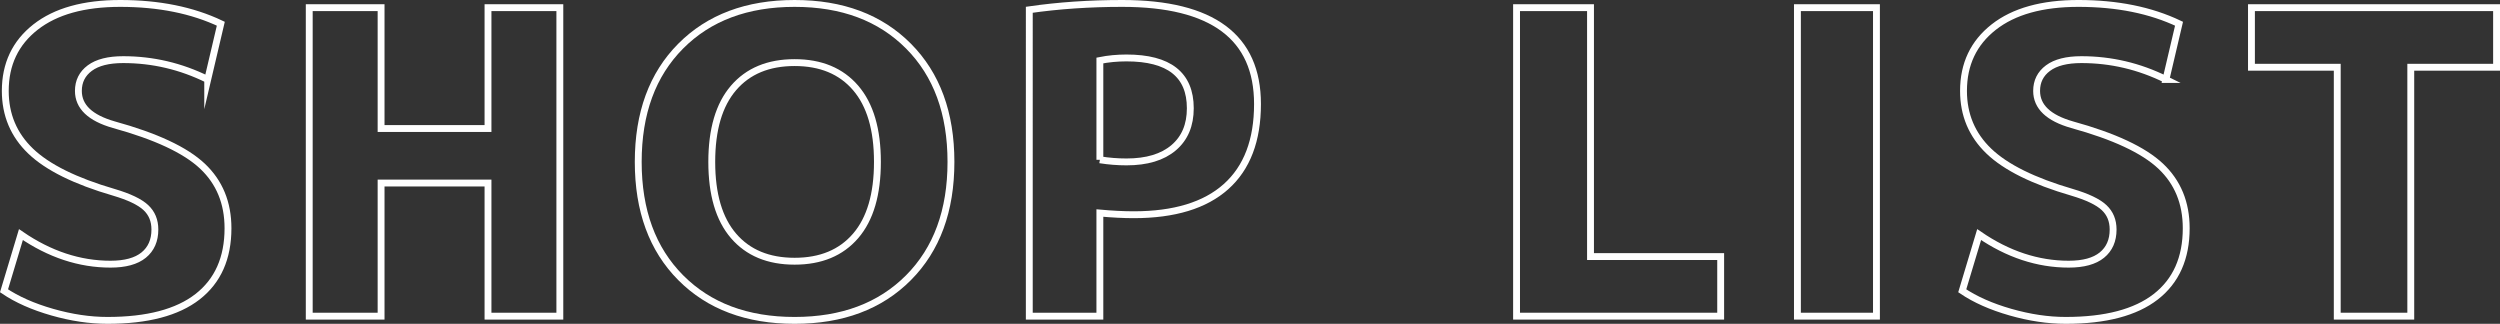
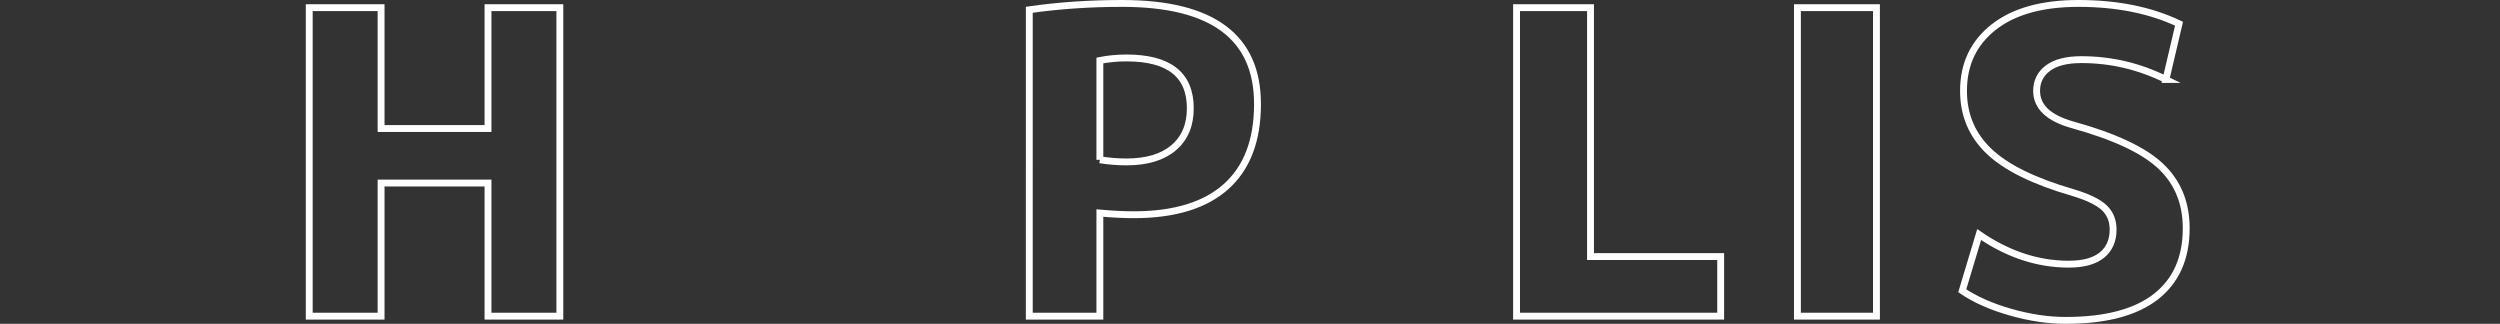
<svg xmlns="http://www.w3.org/2000/svg" id="_レイヤー_2" data-name="レイヤー_2" viewBox="0 0 473.26 61.3">
  <rect x="0" y="0" width="473.26" height="61.3" fill="#333333" stroke="none" />
  <defs>
    <style>
      .cls-1 {
        fill: none;
        stroke: #fff;
        stroke-miterlimit: 10;
        stroke-width: 1.3px;
      }
    </style>
  </defs>
  <g id="design">
    <g id="ShopList_x5F_Headline">
-       <path class="cls-1" d="M39.32,15.05c-5.07-2.51-10.4-3.76-16-3.76-2.77,0-4.88.53-6.32,1.6-1.44,1.07-2.16,2.51-2.16,4.32,0,2.99,2.24,5.12,6.72,6.4,7.95,2.19,13.53,4.8,16.76,7.84s4.84,6.96,4.84,11.76c0,5.65-1.92,9.97-5.76,12.96-3.84,2.99-9.52,4.48-17.04,4.48-3.36,0-6.85-.52-10.48-1.56-3.63-1.04-6.67-2.39-9.12-4.04l3.2-10.64c5.44,3.73,11.09,5.6,16.96,5.6,2.77,0,4.87-.57,6.28-1.72,1.41-1.15,2.12-2.76,2.12-4.84,0-1.71-.57-3.09-1.72-4.16-1.15-1.07-3.16-2.03-6.04-2.88-7.31-2.13-12.56-4.73-15.76-7.8-3.2-3.07-4.8-6.87-4.8-11.4,0-5.07,1.91-9.09,5.72-12.08C10.53,2.14,15.88.65,22.76.65c7.31,0,13.65,1.28,19.04,3.84l-2.48,10.56Z" />
      <path class="cls-1" d="M92.38,34.65h-20.24v25.2h-13.6V1.45h13.6v22.88h20.24V1.45h13.6v58.4h-13.6v-25.2Z" />
-       <path class="cls-1" d="M128.86,8.73c5.36-5.39,12.55-8.08,21.56-8.08s16.2,2.69,21.56,8.08c5.36,5.39,8.04,12.69,8.04,21.92s-2.68,16.53-8.04,21.92c-5.36,5.39-12.55,8.08-21.56,8.08s-16.2-2.69-21.56-8.08c-5.36-5.39-8.04-12.69-8.04-21.92s2.68-16.53,8.04-21.92ZM138.86,44.65c2.75,3.2,6.6,4.8,11.56,4.8s8.81-1.6,11.56-4.8c2.75-3.2,4.12-7.87,4.12-14s-1.37-10.8-4.12-14c-2.75-3.2-6.6-4.8-11.56-4.8s-8.81,1.6-11.56,4.8c-2.75,3.2-4.12,7.87-4.12,14s1.37,10.8,4.12,14Z" />
-       <path class="cls-1" d="M194.85,1.85c5.55-.8,11.41-1.2,17.6-1.2,17.07,0,25.6,6.35,25.6,19.04,0,6.88-1.99,12.09-5.96,15.64-3.97,3.55-9.8,5.32-17.48,5.32-1.92,0-4.05-.11-6.4-.32v19.52h-13.36V1.85ZM208.21,30.25c1.71.27,3.39.4,5.04.4,3.84,0,6.81-.89,8.92-2.68,2.11-1.79,3.16-4.28,3.16-7.48,0-6.35-4.03-9.52-12.08-9.52-1.76,0-3.44.16-5.04.48v18.8Z" />
+       <path class="cls-1" d="M194.85,1.85c5.55-.8,11.41-1.2,17.6-1.2,17.07,0,25.6,6.35,25.6,19.04,0,6.88-1.99,12.09-5.96,15.64-3.97,3.55-9.8,5.32-17.48,5.32-1.92,0-4.05-.11-6.4-.32v19.52h-13.36ZM208.21,30.25c1.71.27,3.39.4,5.04.4,3.84,0,6.81-.89,8.92-2.68,2.11-1.79,3.16-4.28,3.16-7.48,0-6.35-4.03-9.52-12.08-9.52-1.76,0-3.44.16-5.04.48v18.8Z" />
      <path class="cls-1" d="M301.09,1.45v47.12h24.64v11.28h-38.64V1.45h14Z" />
      <path class="cls-1" d="M340.26,59.85V1.45h14.96v58.4h-14.96Z" />
      <path class="cls-1" d="M410.02,15.05c-5.07-2.51-10.4-3.76-16-3.76-2.77,0-4.88.53-6.32,1.6-1.44,1.07-2.16,2.51-2.16,4.32,0,2.99,2.24,5.12,6.72,6.4,7.95,2.19,13.53,4.8,16.76,7.84,3.23,3.04,4.84,6.96,4.84,11.76,0,5.65-1.92,9.97-5.76,12.96-3.84,2.99-9.52,4.48-17.04,4.48-3.36,0-6.85-.52-10.48-1.56-3.63-1.04-6.67-2.39-9.12-4.04l3.2-10.64c5.44,3.73,11.09,5.6,16.96,5.6,2.77,0,4.87-.57,6.28-1.72,1.41-1.15,2.12-2.76,2.12-4.84,0-1.71-.57-3.09-1.72-4.16-1.15-1.07-3.16-2.03-6.04-2.88-7.31-2.13-12.56-4.73-15.76-7.8-3.2-3.07-4.8-6.87-4.8-11.4,0-5.07,1.91-9.09,5.72-12.08,3.81-2.99,9.16-4.48,16.04-4.48,7.31,0,13.65,1.28,19.04,3.84l-2.48,10.56Z" />
-       <path class="cls-1" d="M472.61,1.45v11.28h-16.24v47.12h-13.92V12.73h-16.24V1.45h46.4Z" />
    </g>
  </g>
</svg>